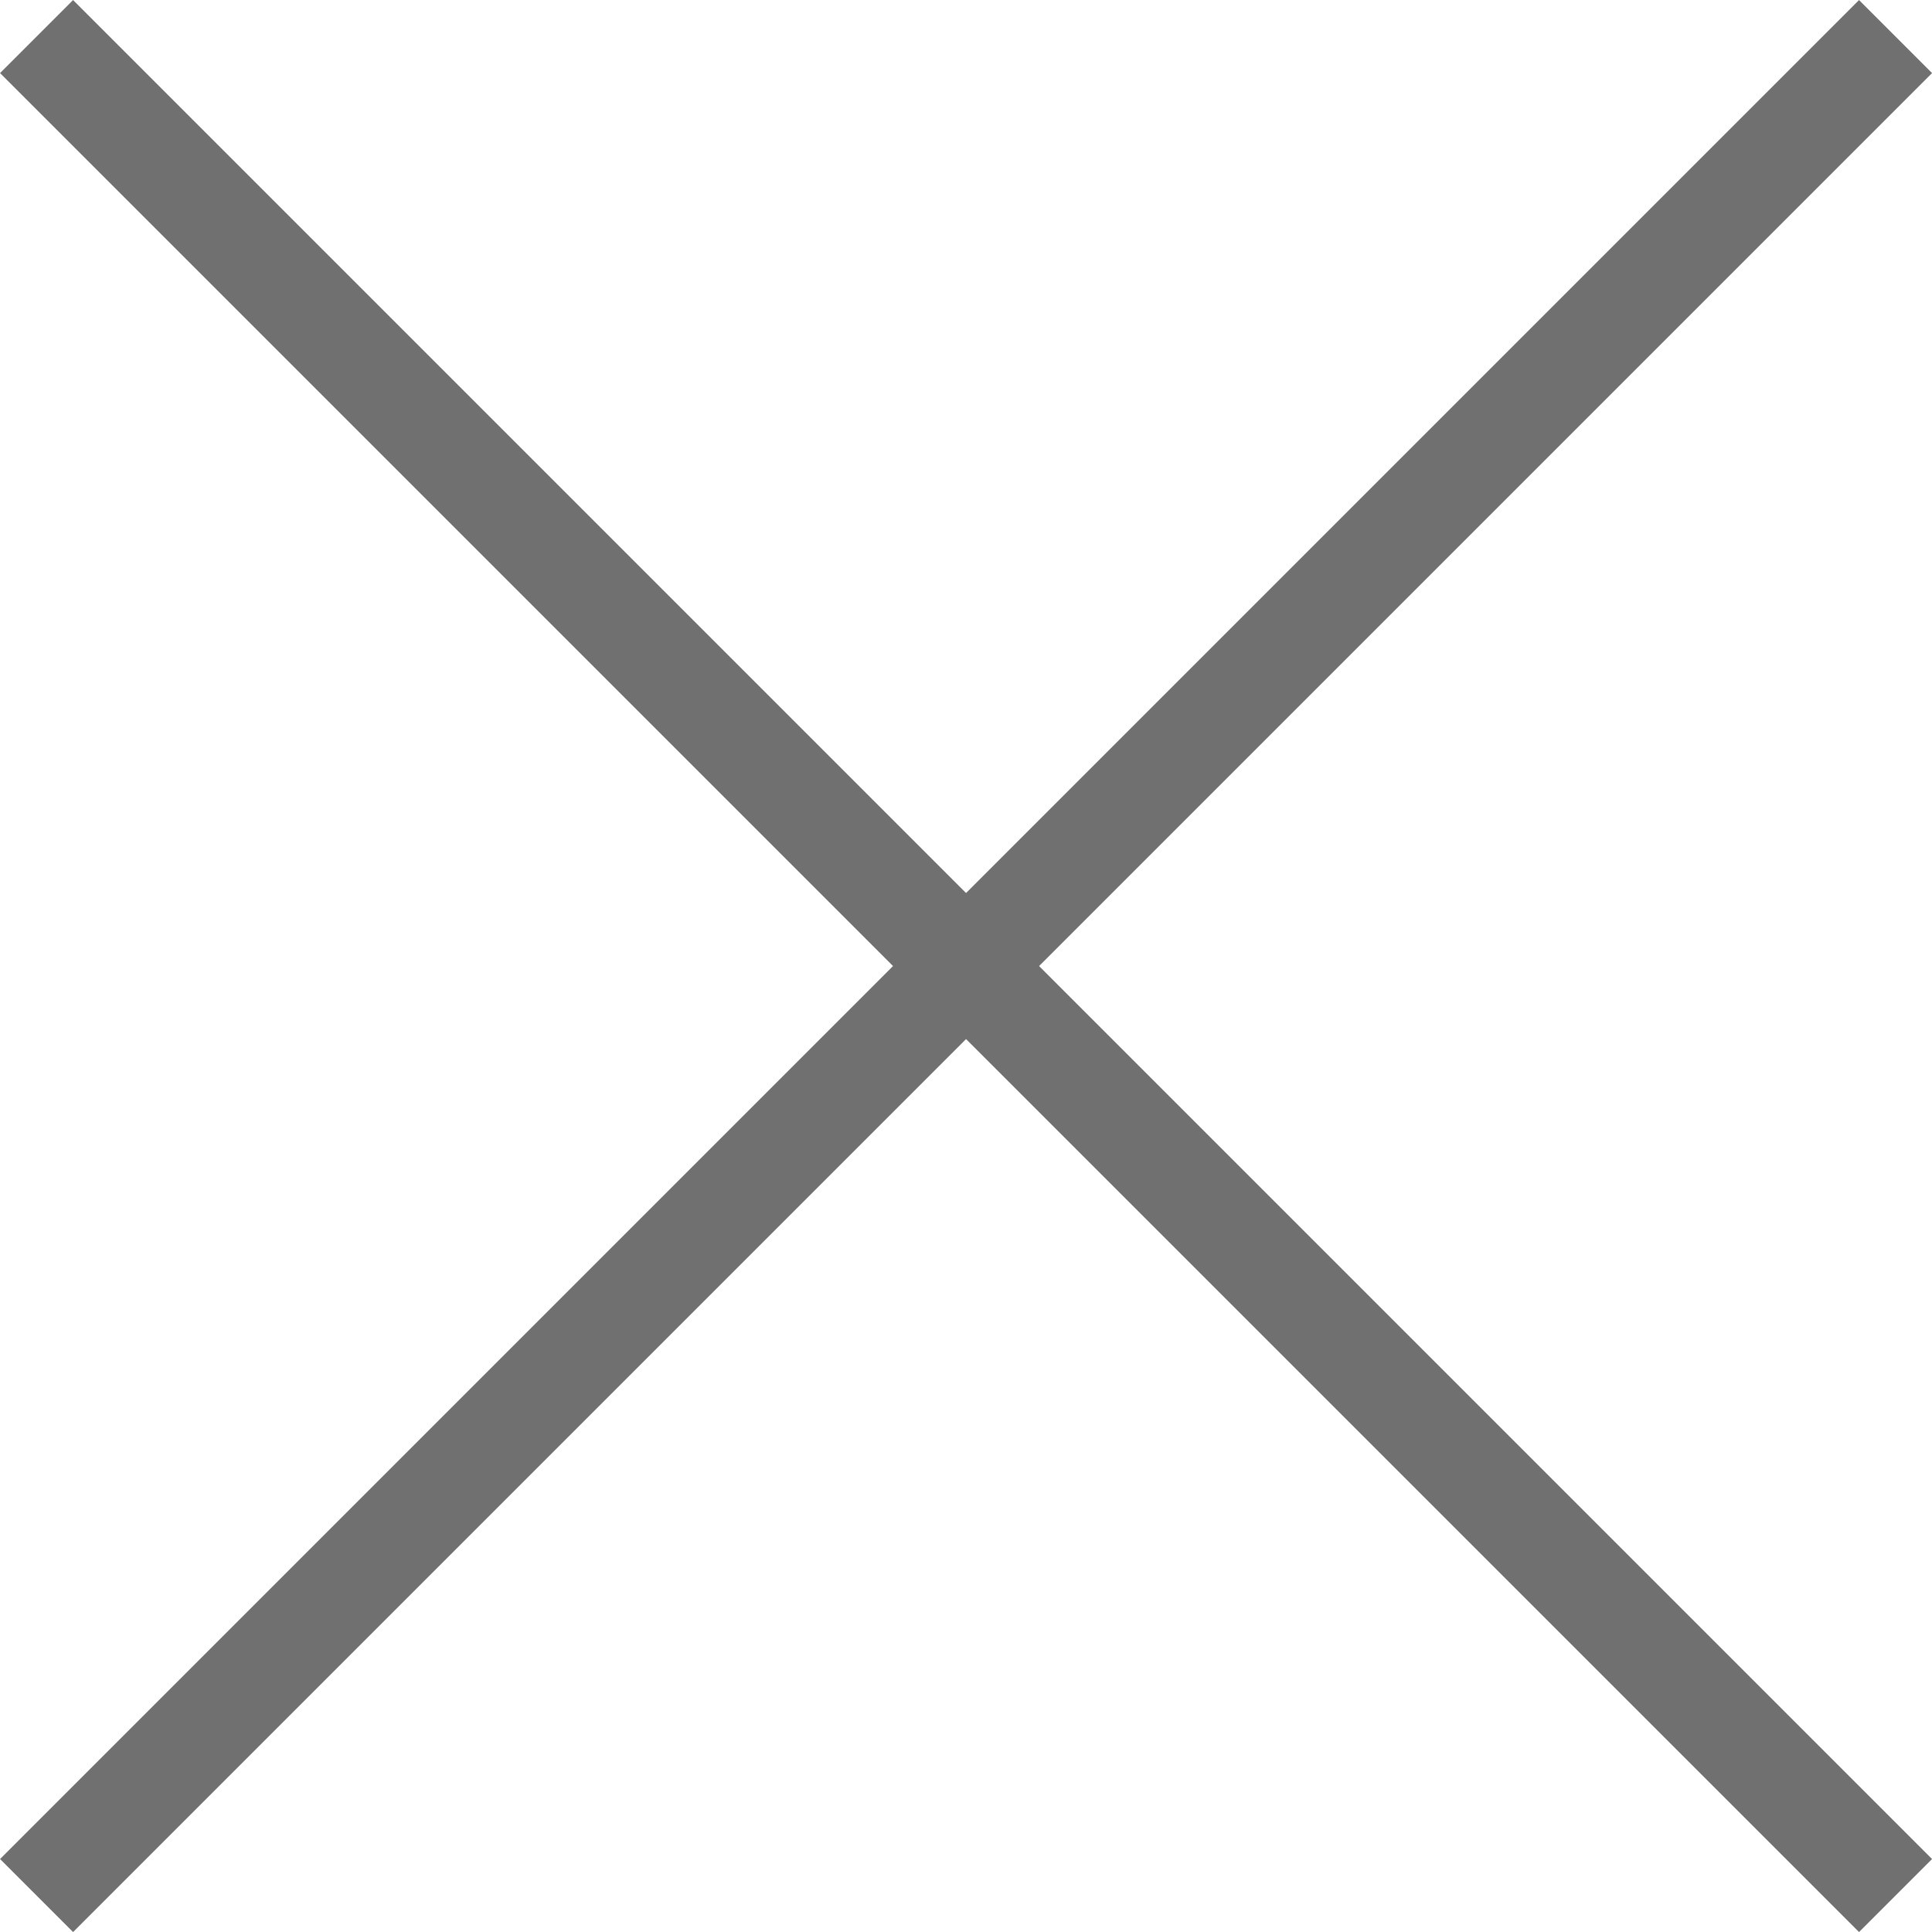
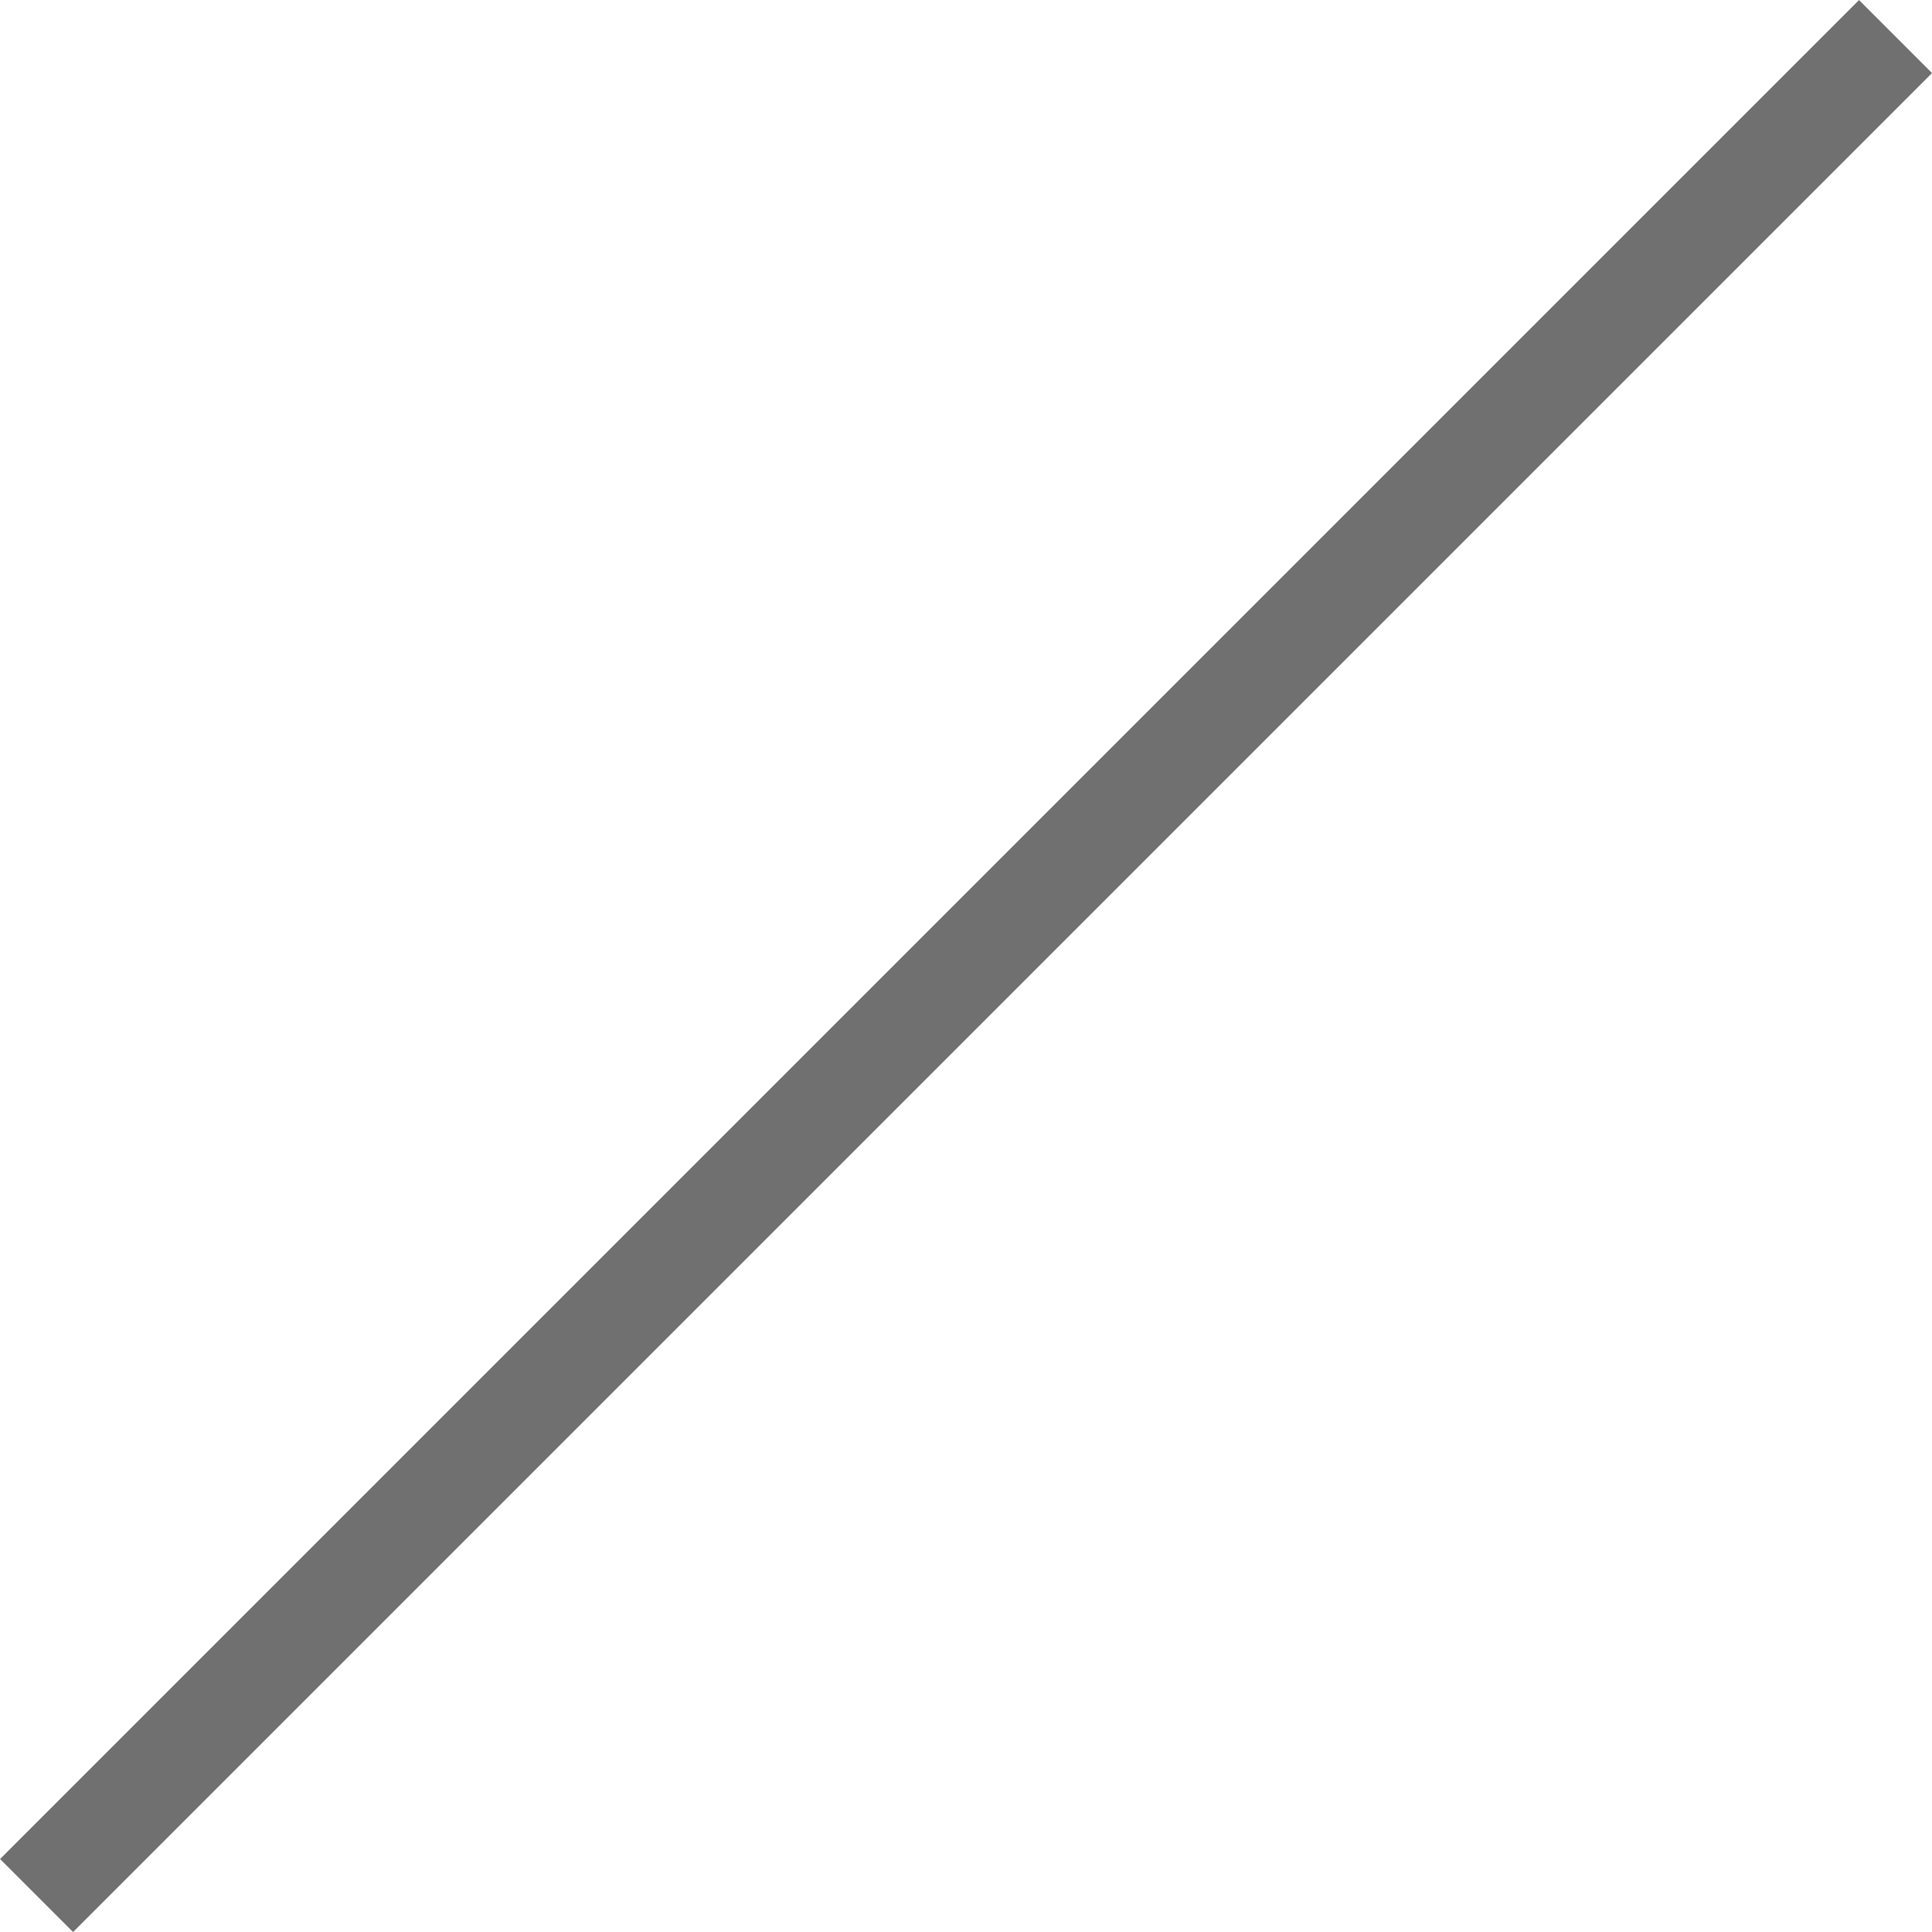
<svg xmlns="http://www.w3.org/2000/svg" width="18.707" height="18.707" viewBox="0 0 18.707 18.707">
  <g id="X" transform="translate(0.353 0.354)">
-     <line id="Ligne_3" data-name="Ligne 3" x2="18" y2="18" transform="translate(0.001 0)" fill="none" stroke="#707070" stroke-width="1" />
    <line id="Ligne_679" data-name="Ligne 679" x1="18" y2="18" transform="translate(0.001)" fill="none" stroke="#707070" stroke-width="1" />
  </g>
</svg>